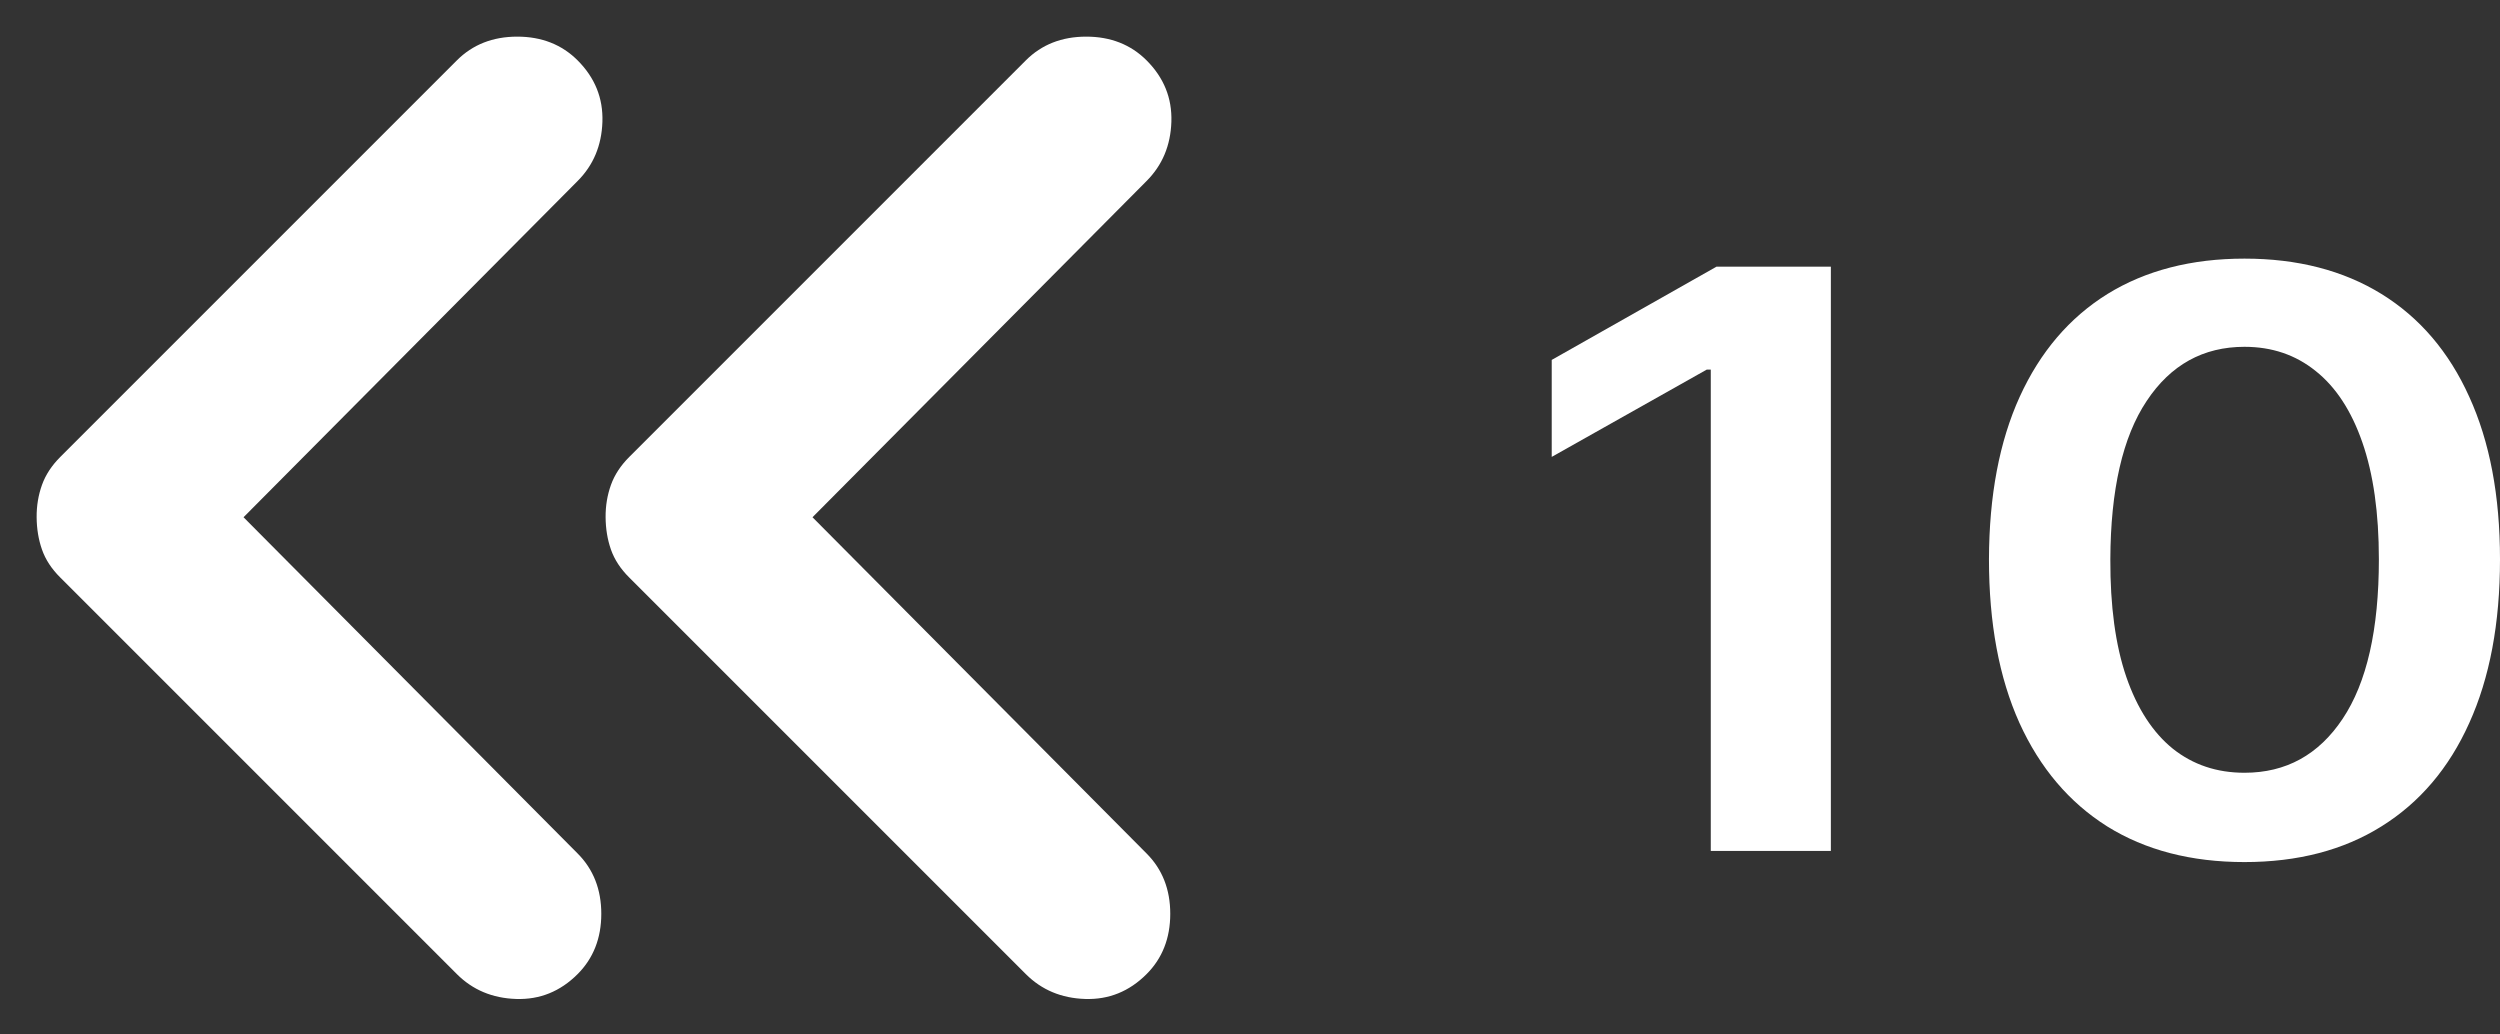
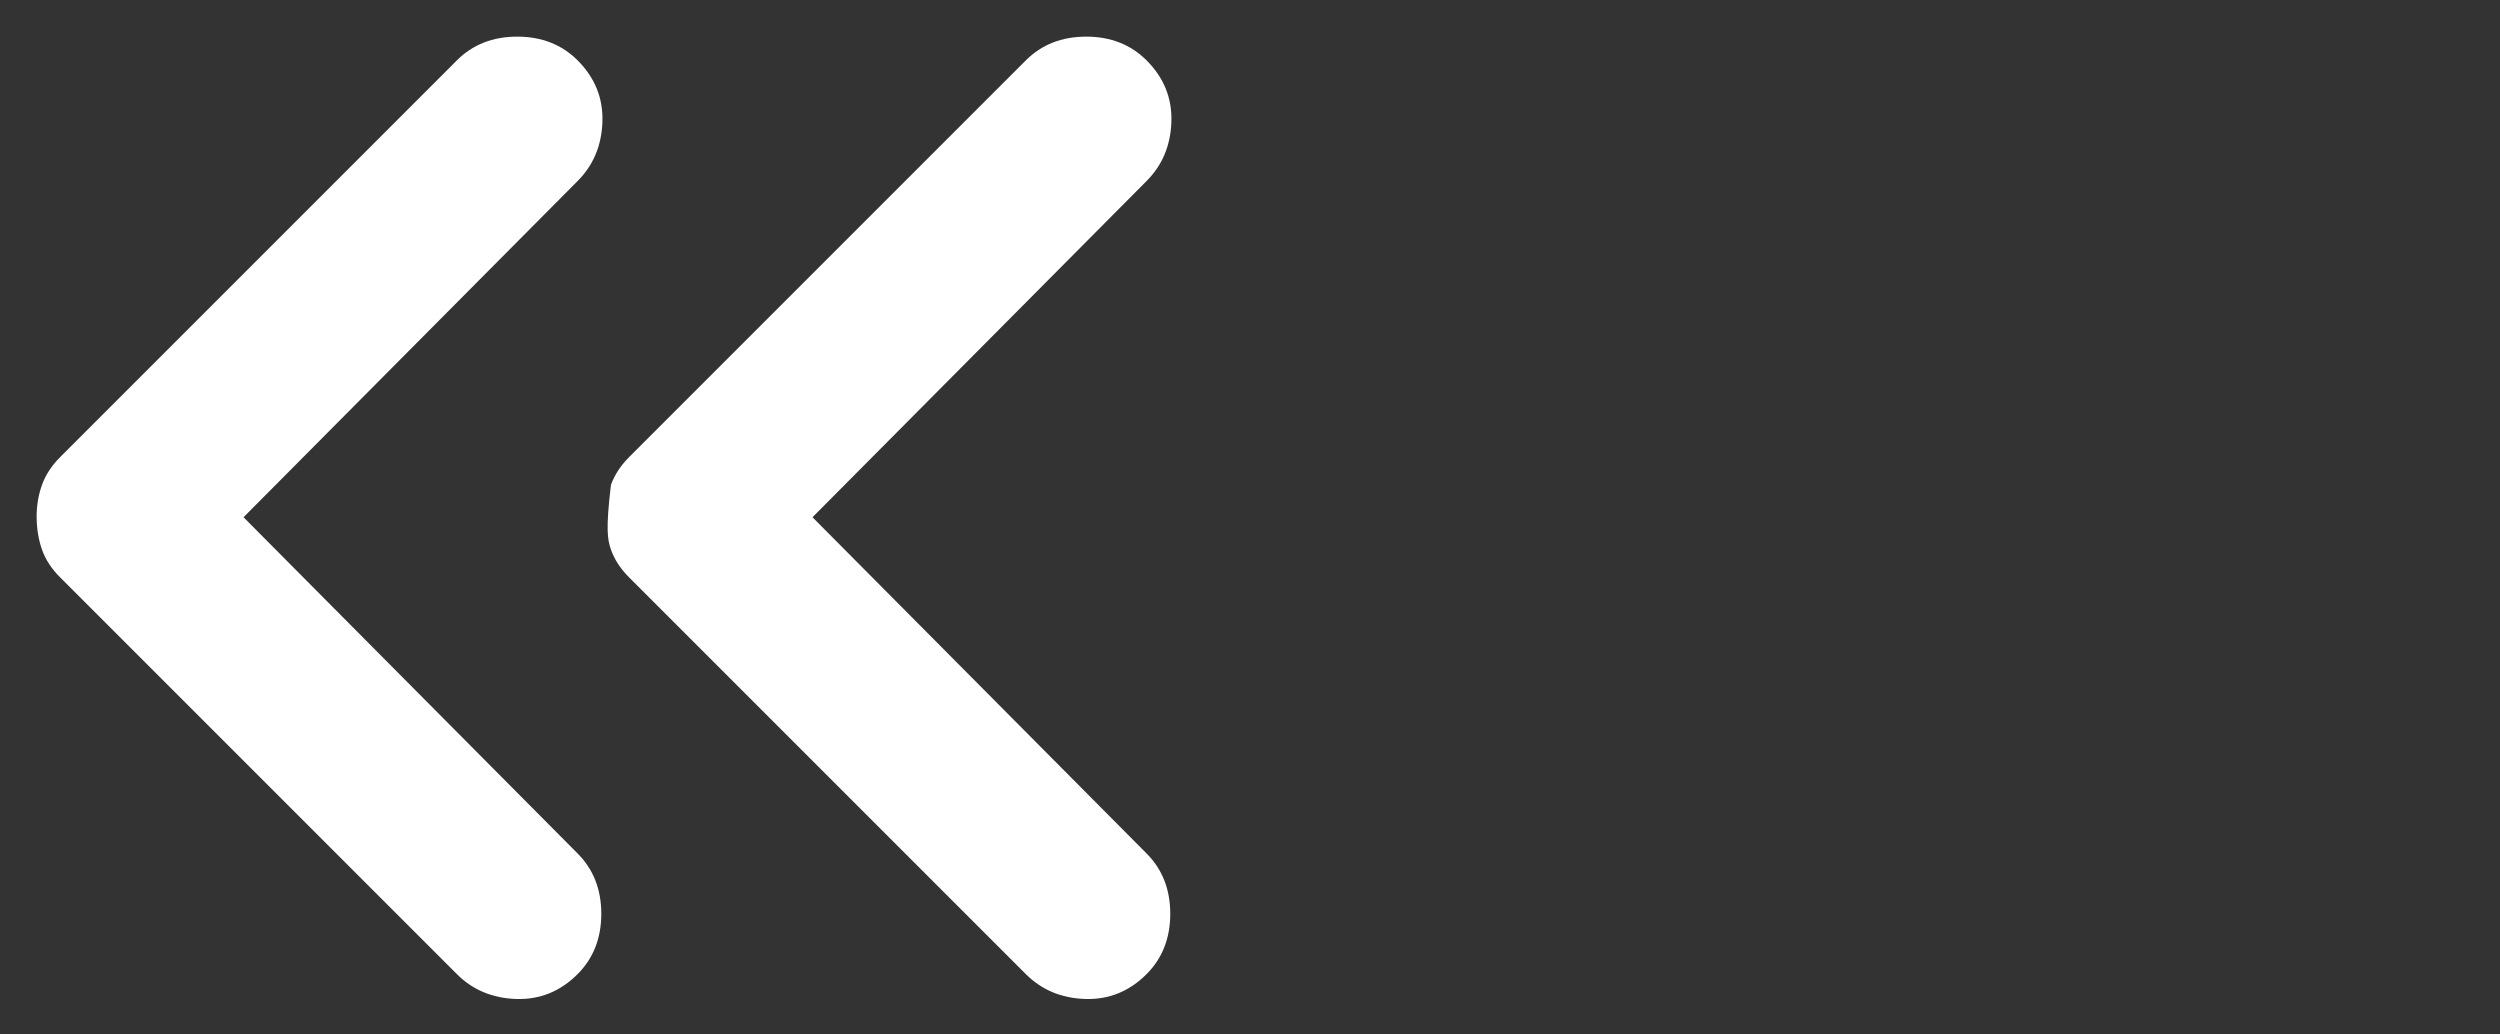
<svg xmlns="http://www.w3.org/2000/svg" width="29" height="12" viewBox="0 0 29 12" fill="none">
  <rect x="0" y="0" width="29" height="12" fill="#333333" stroke="none" />
-   <path d="M9.425 6L13.3 2.1C13.483 1.917 13.579 1.688 13.588 1.413C13.597 1.138 13.501 0.901 13.3 0.7C13.117 0.517 12.883 0.425 12.6 0.425C12.317 0.425 12.083 0.517 11.9 0.7L7.3 5.3C7.2 5.4 7.129 5.508 7.087 5.625C7.045 5.742 7.024 5.867 7.025 6C7.026 6.133 7.046 6.258 7.087 6.375C7.128 6.492 7.199 6.6 7.3 6.7L11.9 11.3C12.083 11.483 12.312 11.579 12.587 11.588C12.862 11.597 13.099 11.501 13.3 11.3C13.483 11.117 13.575 10.883 13.575 10.6C13.575 10.317 13.483 10.083 13.3 9.9L9.425 6ZM2.825 6L6.7 2.1C6.883 1.917 6.979 1.688 6.988 1.413C6.997 1.138 6.901 0.901 6.7 0.7C6.517 0.517 6.283 0.425 6 0.425C5.717 0.425 5.483 0.517 5.3 0.7L0.7 5.3C0.6 5.4 0.529 5.508 0.487 5.625C0.445 5.742 0.424 5.867 0.425 6C0.426 6.133 0.446 6.258 0.487 6.375C0.528 6.492 0.599 6.6 0.7 6.7L5.3 11.3C5.483 11.483 5.712 11.579 5.987 11.588C6.262 11.597 6.499 11.501 6.7 11.3C6.883 11.117 6.975 10.883 6.975 10.6C6.975 10.317 6.883 10.083 6.7 9.9L2.825 6Z" fill="white" />
-   <path d="M21.238 3.093V9.871H19.845V4.287H19.799L18 5.3V4.175L19.912 3.093H21.238Z" fill="white" />
-   <path d="M26.036 10C25.417 10 24.886 9.862 24.443 9.586C24.002 9.308 23.663 8.908 23.425 8.385C23.189 7.86 23.072 7.228 23.072 6.488C23.074 5.749 23.193 5.12 23.429 4.602C23.667 4.081 24.006 3.684 24.447 3.41C24.89 3.137 25.42 3 26.036 3C26.652 3 27.182 3.137 27.625 3.41C28.068 3.684 28.408 4.081 28.643 4.602C28.881 5.123 29 5.751 29 6.488C29 7.23 28.881 7.863 28.643 8.388C28.408 8.911 28.068 9.31 27.625 9.586C27.184 9.862 26.654 10 26.036 10ZM26.036 8.964C26.517 8.964 26.896 8.756 27.174 8.339C27.455 7.919 27.595 7.303 27.595 6.488C27.595 5.95 27.531 5.498 27.403 5.131C27.276 4.765 27.095 4.489 26.862 4.304C26.629 4.116 26.354 4.023 26.036 4.023C25.558 4.023 25.179 4.232 24.901 4.652C24.623 5.069 24.483 5.681 24.48 6.488C24.478 7.029 24.539 7.484 24.665 7.852C24.792 8.22 24.973 8.498 25.206 8.686C25.439 8.871 25.715 8.964 26.036 8.964Z" fill="white" />
+   <path d="M9.425 6L13.3 2.1C13.483 1.917 13.579 1.688 13.588 1.413C13.597 1.138 13.501 0.901 13.3 0.7C13.117 0.517 12.883 0.425 12.6 0.425C12.317 0.425 12.083 0.517 11.9 0.7L7.3 5.3C7.2 5.4 7.129 5.508 7.087 5.625C7.026 6.133 7.046 6.258 7.087 6.375C7.128 6.492 7.199 6.6 7.3 6.7L11.9 11.3C12.083 11.483 12.312 11.579 12.587 11.588C12.862 11.597 13.099 11.501 13.3 11.3C13.483 11.117 13.575 10.883 13.575 10.6C13.575 10.317 13.483 10.083 13.3 9.9L9.425 6ZM2.825 6L6.7 2.1C6.883 1.917 6.979 1.688 6.988 1.413C6.997 1.138 6.901 0.901 6.7 0.7C6.517 0.517 6.283 0.425 6 0.425C5.717 0.425 5.483 0.517 5.3 0.7L0.7 5.3C0.6 5.4 0.529 5.508 0.487 5.625C0.445 5.742 0.424 5.867 0.425 6C0.426 6.133 0.446 6.258 0.487 6.375C0.528 6.492 0.599 6.6 0.7 6.7L5.3 11.3C5.483 11.483 5.712 11.579 5.987 11.588C6.262 11.597 6.499 11.501 6.7 11.3C6.883 11.117 6.975 10.883 6.975 10.6C6.975 10.317 6.883 10.083 6.7 9.9L2.825 6Z" fill="white" />
</svg>